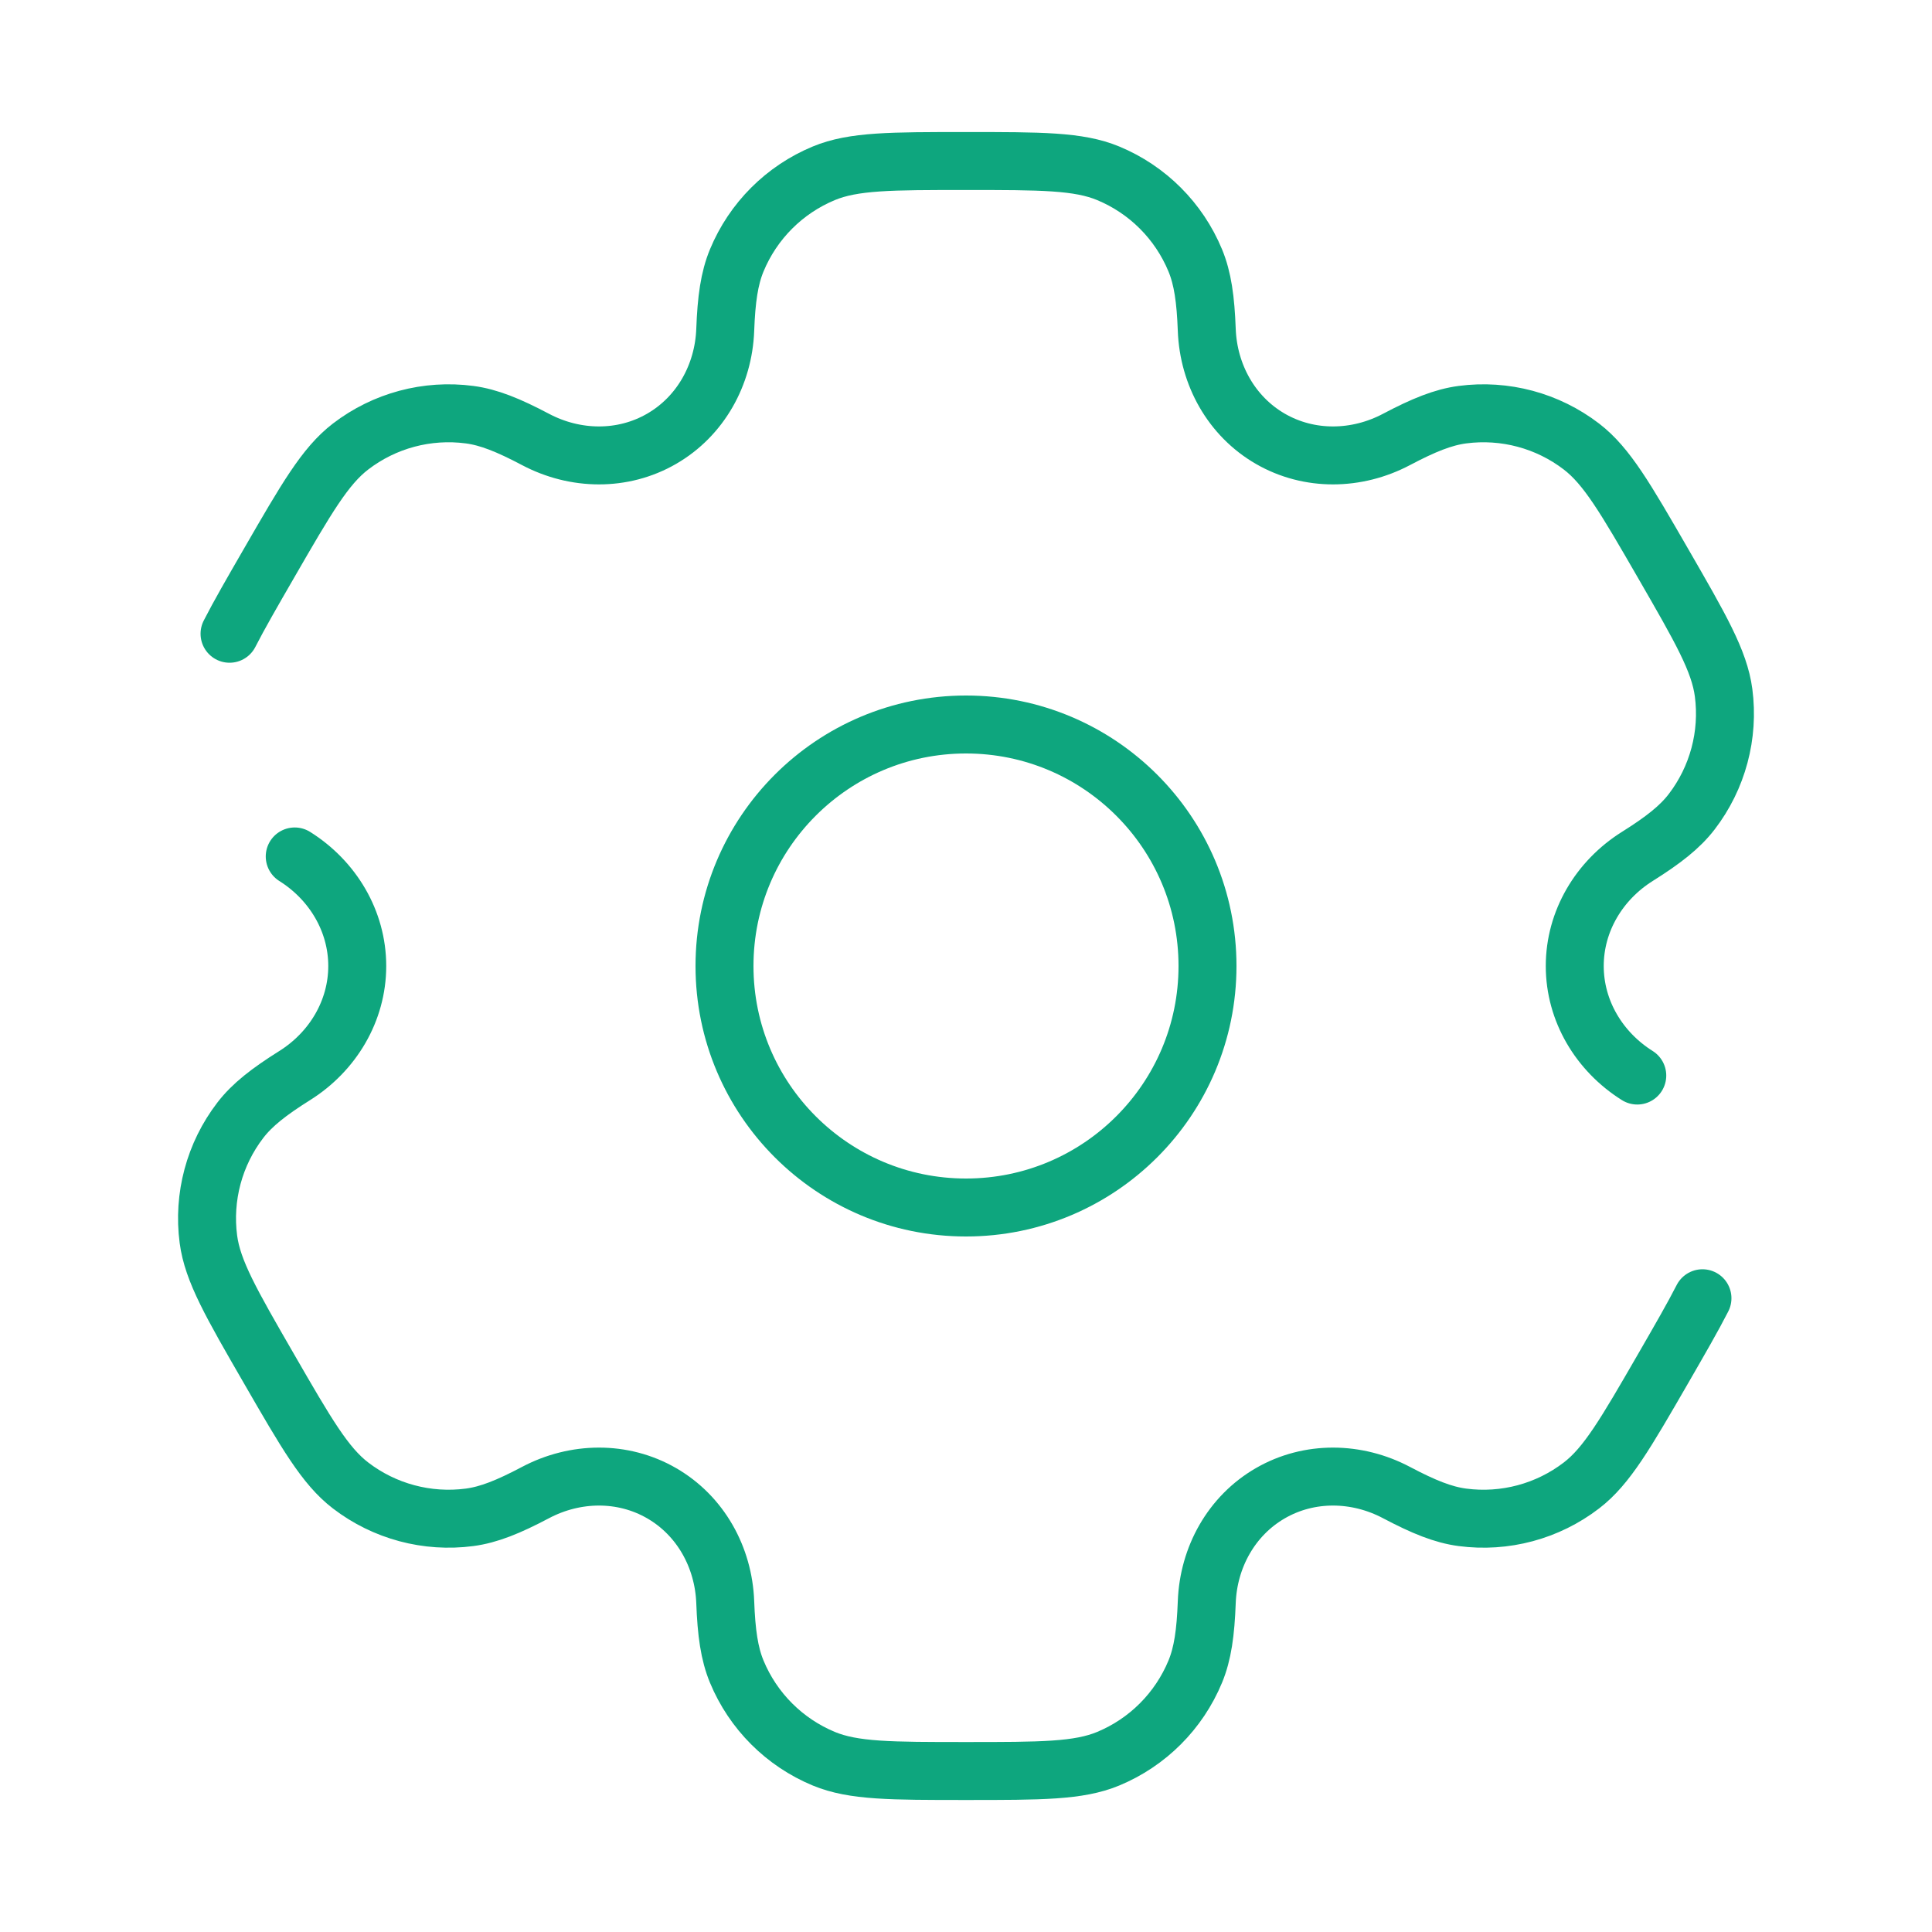
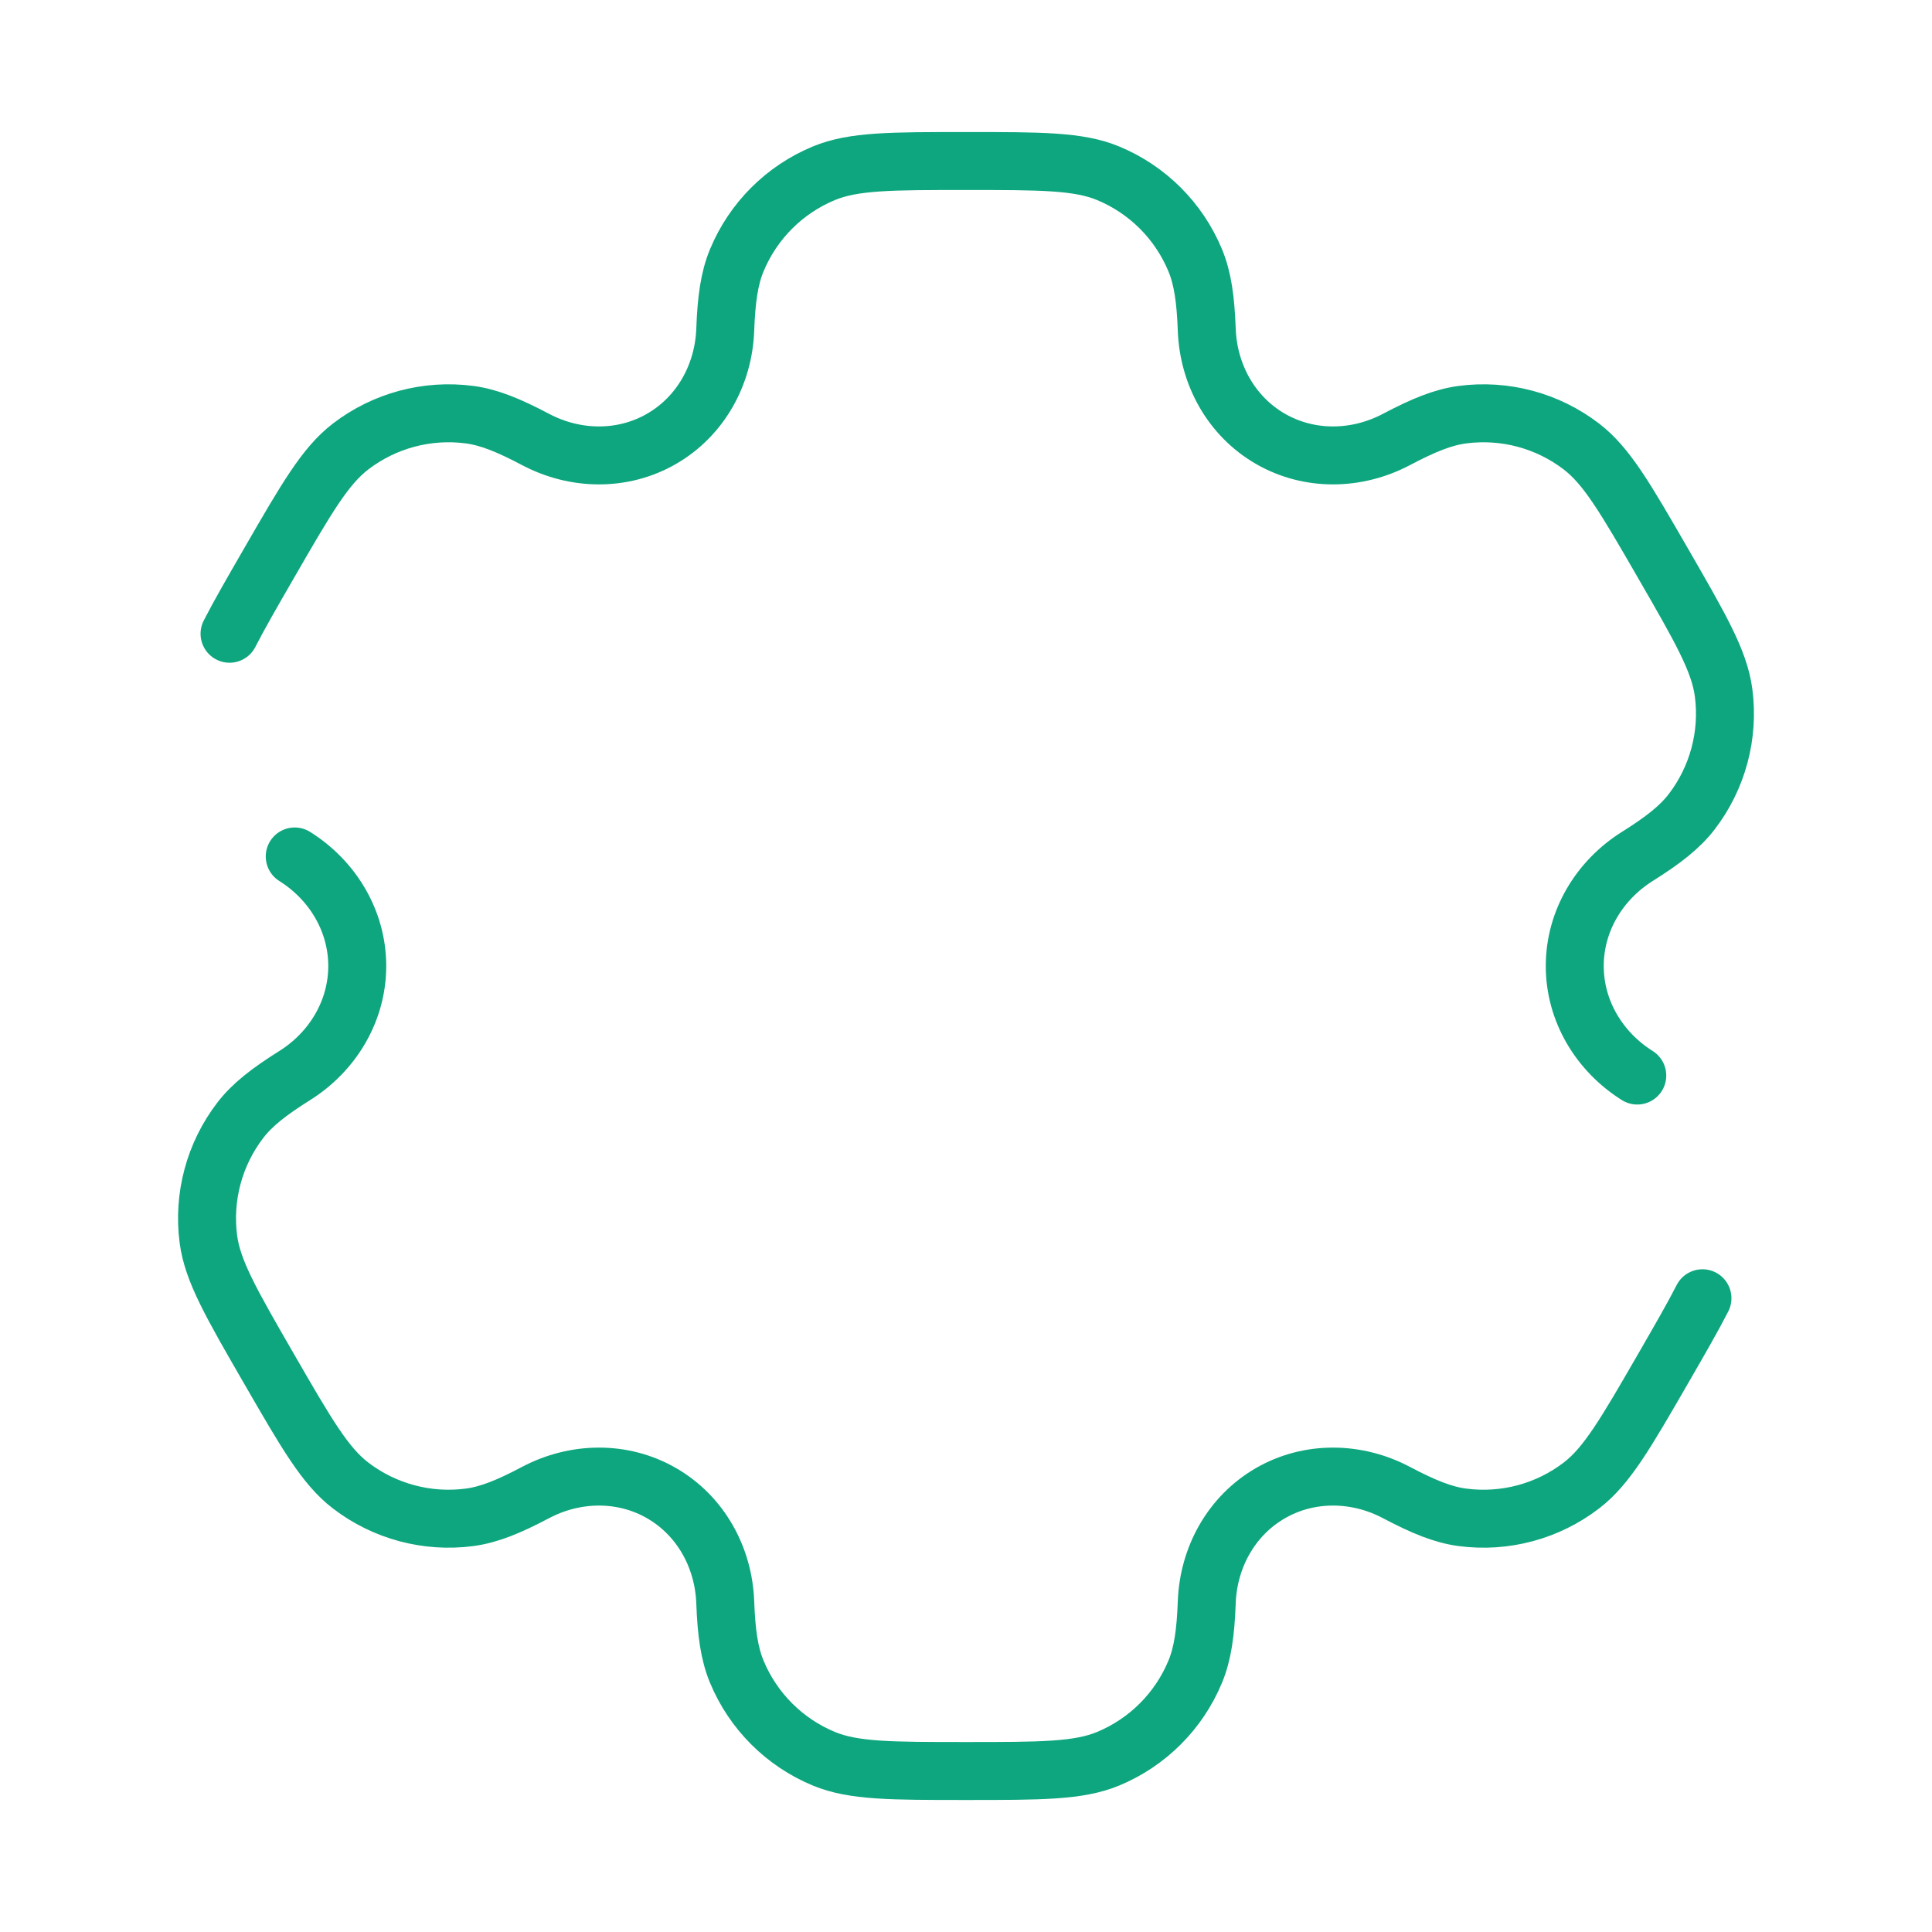
<svg xmlns="http://www.w3.org/2000/svg" width="100" height="100" viewBox="0 0 100 100" fill="none">
-   <path d="M50 62.5C56.904 62.5 62.5 56.904 62.5 50C62.5 43.096 56.904 37.5 50 37.5C43.096 37.5 37.5 43.096 37.5 50C37.5 56.904 43.096 62.5 50 62.5Z" stroke="#0EA67E" stroke-width="3" />
  <path d="M15.255 44.33C17.224 45.567 18.491 47.675 18.491 50C18.491 52.325 17.224 54.433 15.255 55.67C13.915 56.511 13.052 57.184 12.438 57.985C11.092 59.739 10.499 61.954 10.787 64.146C11.004 65.789 11.974 67.47 13.916 70.833C15.857 74.196 16.828 75.877 18.143 76.886C19.896 78.231 22.112 78.825 24.304 78.537C25.304 78.405 26.318 77.994 27.717 77.255C29.773 76.168 32.232 76.125 34.246 77.288C36.26 78.451 37.451 80.601 37.538 82.925C37.597 84.506 37.748 85.591 38.134 86.523C38.98 88.564 40.602 90.187 42.644 91.033C44.176 91.667 46.117 91.667 50 91.667C53.883 91.667 55.824 91.667 57.356 91.033C59.398 90.187 61.02 88.564 61.866 86.523C62.252 85.591 62.403 84.506 62.462 82.926C62.549 80.601 63.74 78.451 65.755 77.288C67.768 76.125 70.227 76.168 72.283 77.255C73.682 77.994 74.696 78.406 75.696 78.537C77.888 78.826 80.104 78.232 81.857 76.886C83.172 75.878 84.143 74.196 86.085 70.834C86.949 69.336 87.621 68.173 88.119 67.197M84.745 55.67C82.776 54.433 81.509 52.326 81.509 50.001C81.509 47.675 82.776 45.567 84.745 44.33C86.085 43.489 86.948 42.816 87.562 42.015C88.907 40.262 89.501 38.046 89.213 35.854C88.996 34.211 88.025 32.53 86.084 29.167C84.143 25.804 83.172 24.123 81.857 23.114C80.103 21.768 77.887 21.175 75.696 21.463C74.696 21.595 73.682 22.006 72.283 22.745C70.227 23.832 67.768 23.875 65.754 22.712C63.74 21.55 62.549 19.399 62.462 17.075C62.403 15.494 62.252 14.41 61.866 13.478C61.02 11.436 59.398 9.814 57.356 8.968C55.824 8.334 53.883 8.334 50 8.334C46.117 8.334 44.176 8.334 42.644 8.968C40.602 9.814 38.98 11.436 38.134 13.478C37.748 14.41 37.597 15.494 37.538 17.075C37.451 19.399 36.259 21.55 34.245 22.712C32.232 23.875 29.773 23.832 27.717 22.745C26.318 22.006 25.304 21.595 24.304 21.463C22.112 21.174 19.896 21.768 18.143 23.114C16.828 24.123 15.857 25.804 13.916 29.167C13.051 30.664 12.379 31.828 11.881 32.803" stroke="#0EA67E" stroke-width="3" stroke-linecap="round" />
</svg>